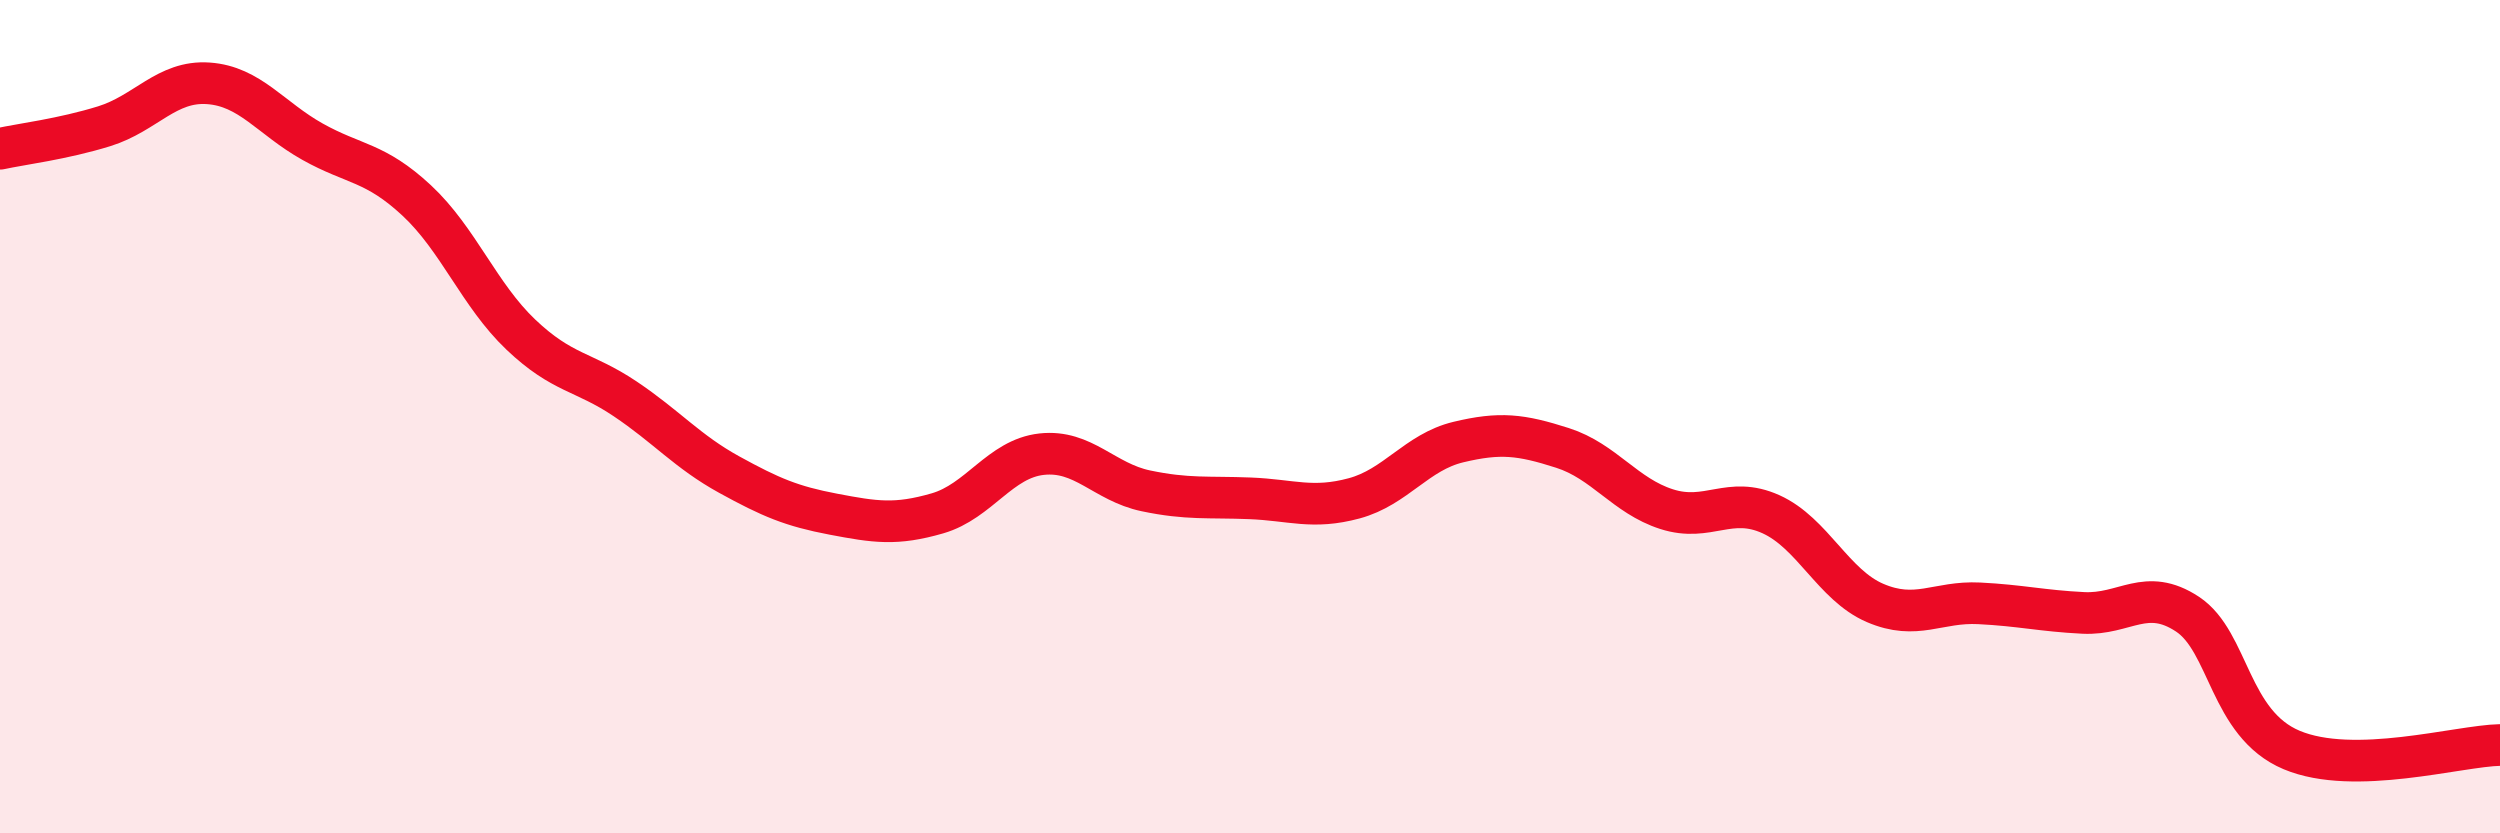
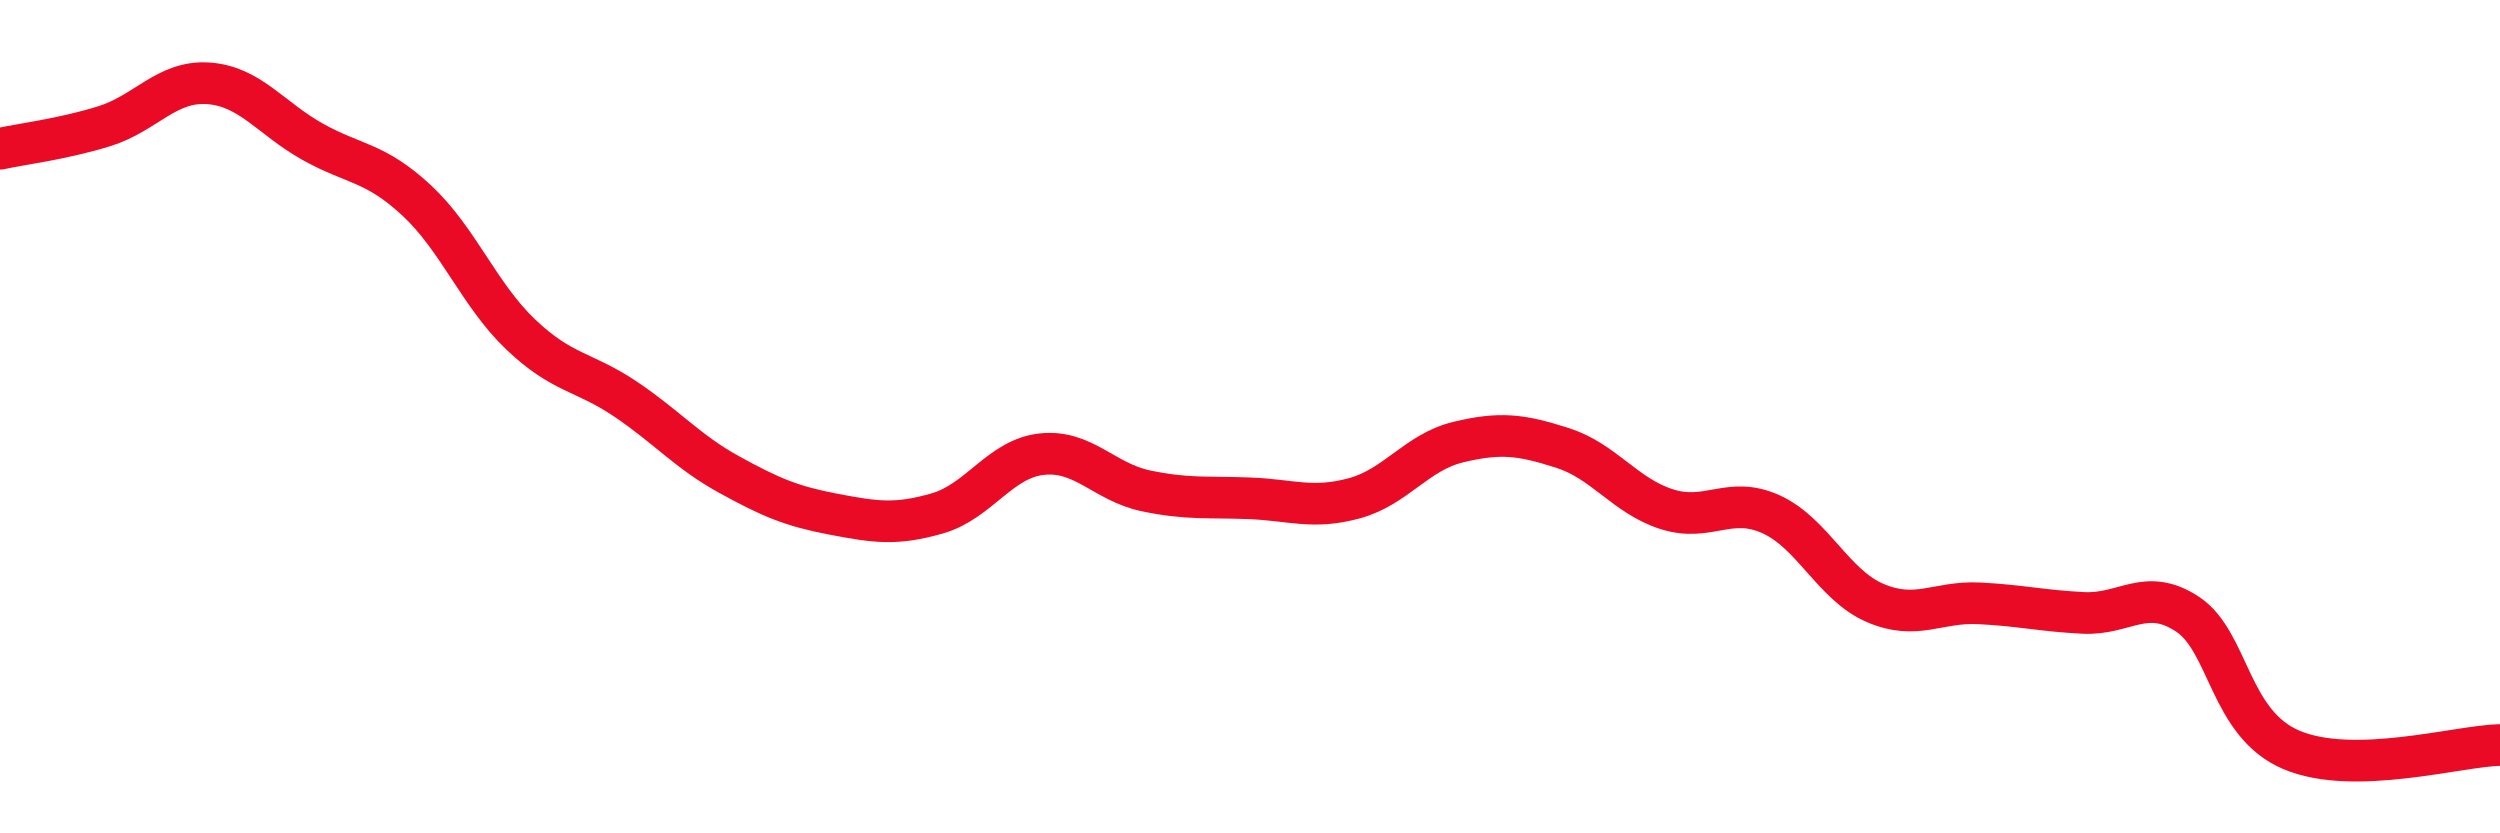
<svg xmlns="http://www.w3.org/2000/svg" width="60" height="20" viewBox="0 0 60 20">
-   <path d="M 0,3.57 C 0.5,3.46 1.5,3.34 2.5,3.03 C 3.5,2.72 4,1.93 5,2 C 6,2.07 6.5,2.84 7.5,3.4 C 8.5,3.96 9,3.88 10,4.81 C 11,5.74 11.5,7.08 12.5,8.03 C 13.5,8.98 14,8.9 15,9.57 C 16,10.24 16.5,10.84 17.5,11.39 C 18.5,11.94 19,12.15 20,12.34 C 21,12.53 21.5,12.61 22.5,12.32 C 23.5,12.03 24,11.01 25,10.9 C 26,10.79 26.5,11.57 27.5,11.78 C 28.5,11.99 29,11.92 30,11.96 C 31,12 31.5,12.23 32.5,11.96 C 33.5,11.69 34,10.85 35,10.61 C 36,10.37 36.5,10.43 37.5,10.75 C 38.5,11.07 39,11.9 40,12.22 C 41,12.54 41.5,11.89 42.5,12.34 C 43.5,12.79 44,14.04 45,14.47 C 46,14.9 46.5,14.43 47.5,14.48 C 48.5,14.53 49,14.66 50,14.71 C 51,14.76 51.5,14.08 52.5,14.74 C 53.5,15.4 53.5,17.37 55,18 C 56.5,18.63 59,17.9 60,17.88L60 20L0 20Z" fill="#EB0A25" opacity="0.1" stroke-linecap="round" stroke-linejoin="round" />
  <path d="M 0,3.57 C 0.5,3.46 1.5,3.34 2.5,3.03 C 3.5,2.72 4,1.93 5,2 C 6,2.07 6.5,2.84 7.5,3.4 C 8.5,3.96 9,3.88 10,4.81 C 11,5.74 11.5,7.08 12.5,8.03 C 13.5,8.98 14,8.9 15,9.57 C 16,10.24 16.5,10.84 17.5,11.39 C 18.5,11.94 19,12.15 20,12.34 C 21,12.53 21.5,12.61 22.5,12.32 C 23.5,12.03 24,11.01 25,10.9 C 26,10.79 26.5,11.57 27.5,11.78 C 28.5,11.99 29,11.92 30,11.96 C 31,12 31.5,12.23 32.5,11.96 C 33.5,11.69 34,10.85 35,10.61 C 36,10.37 36.5,10.43 37.5,10.75 C 38.5,11.07 39,11.9 40,12.22 C 41,12.54 41.5,11.89 42.5,12.34 C 43.5,12.79 44,14.04 45,14.47 C 46,14.9 46.5,14.43 47.5,14.48 C 48.5,14.53 49,14.66 50,14.71 C 51,14.76 51.5,14.08 52.5,14.74 C 53.5,15.4 53.5,17.37 55,18 C 56.5,18.63 59,17.9 60,17.88" stroke="#EB0A25" stroke-width="1" fill="none" stroke-linecap="round" stroke-linejoin="round" />
</svg>